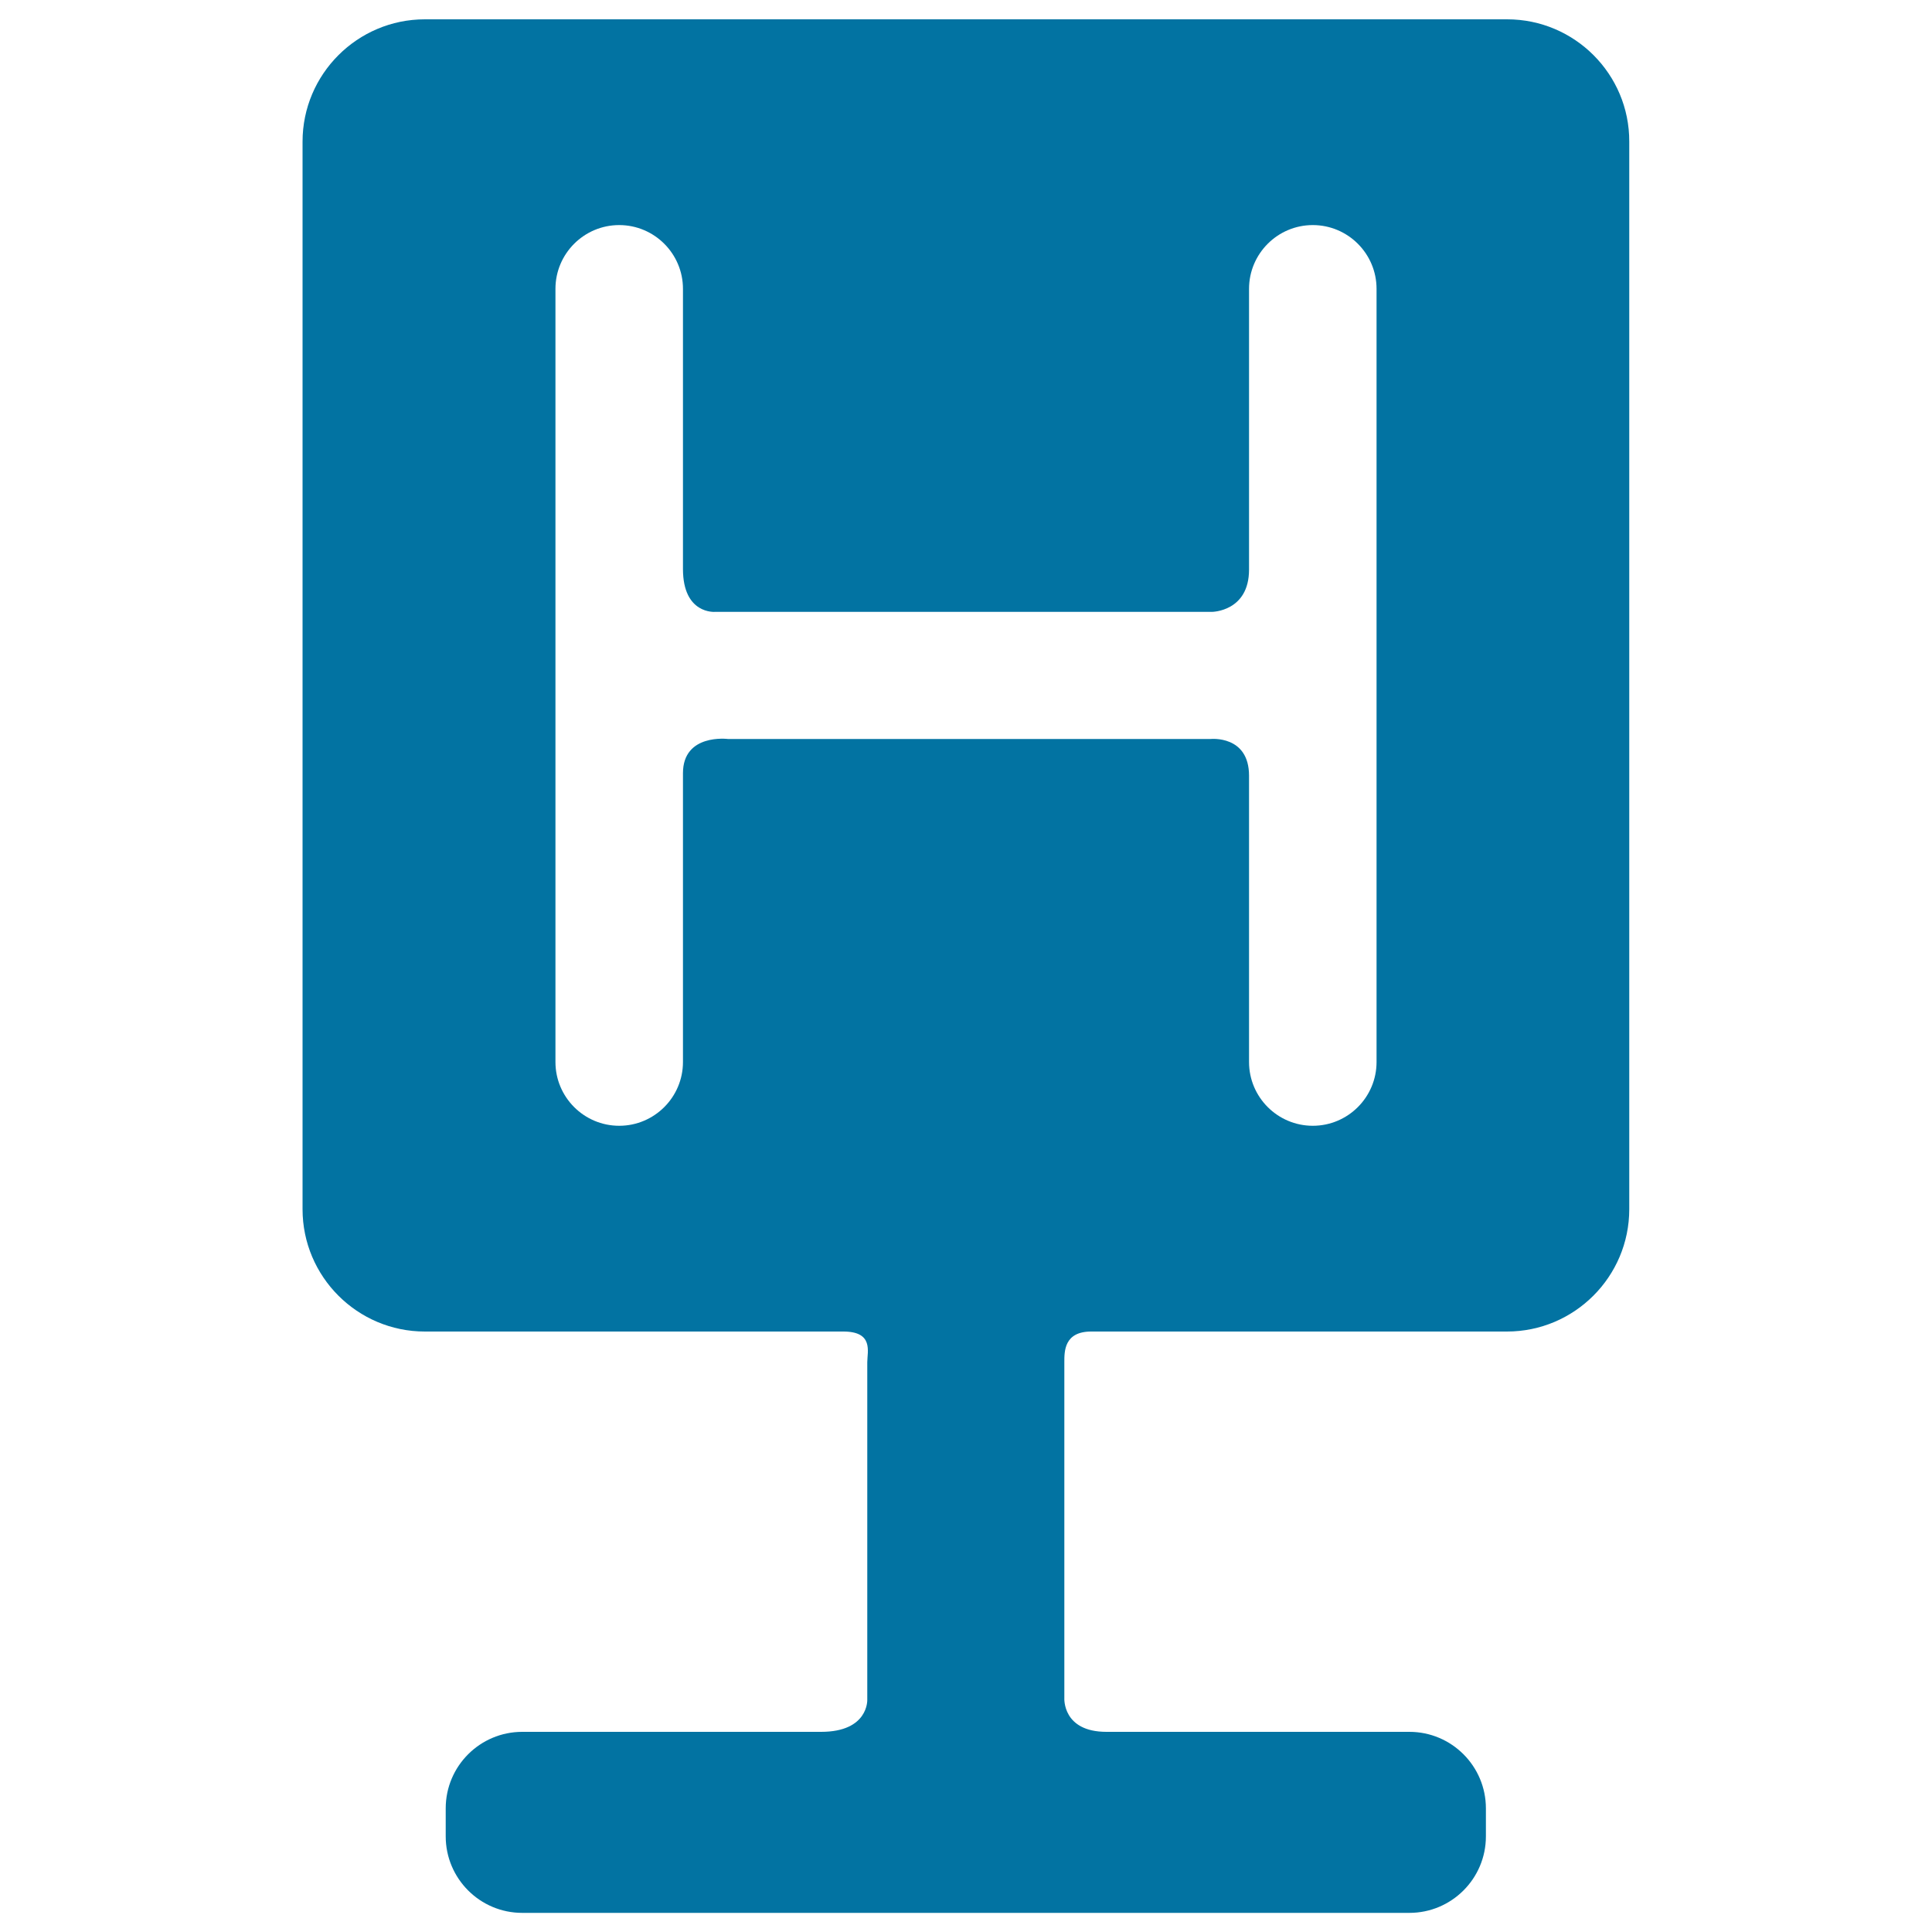
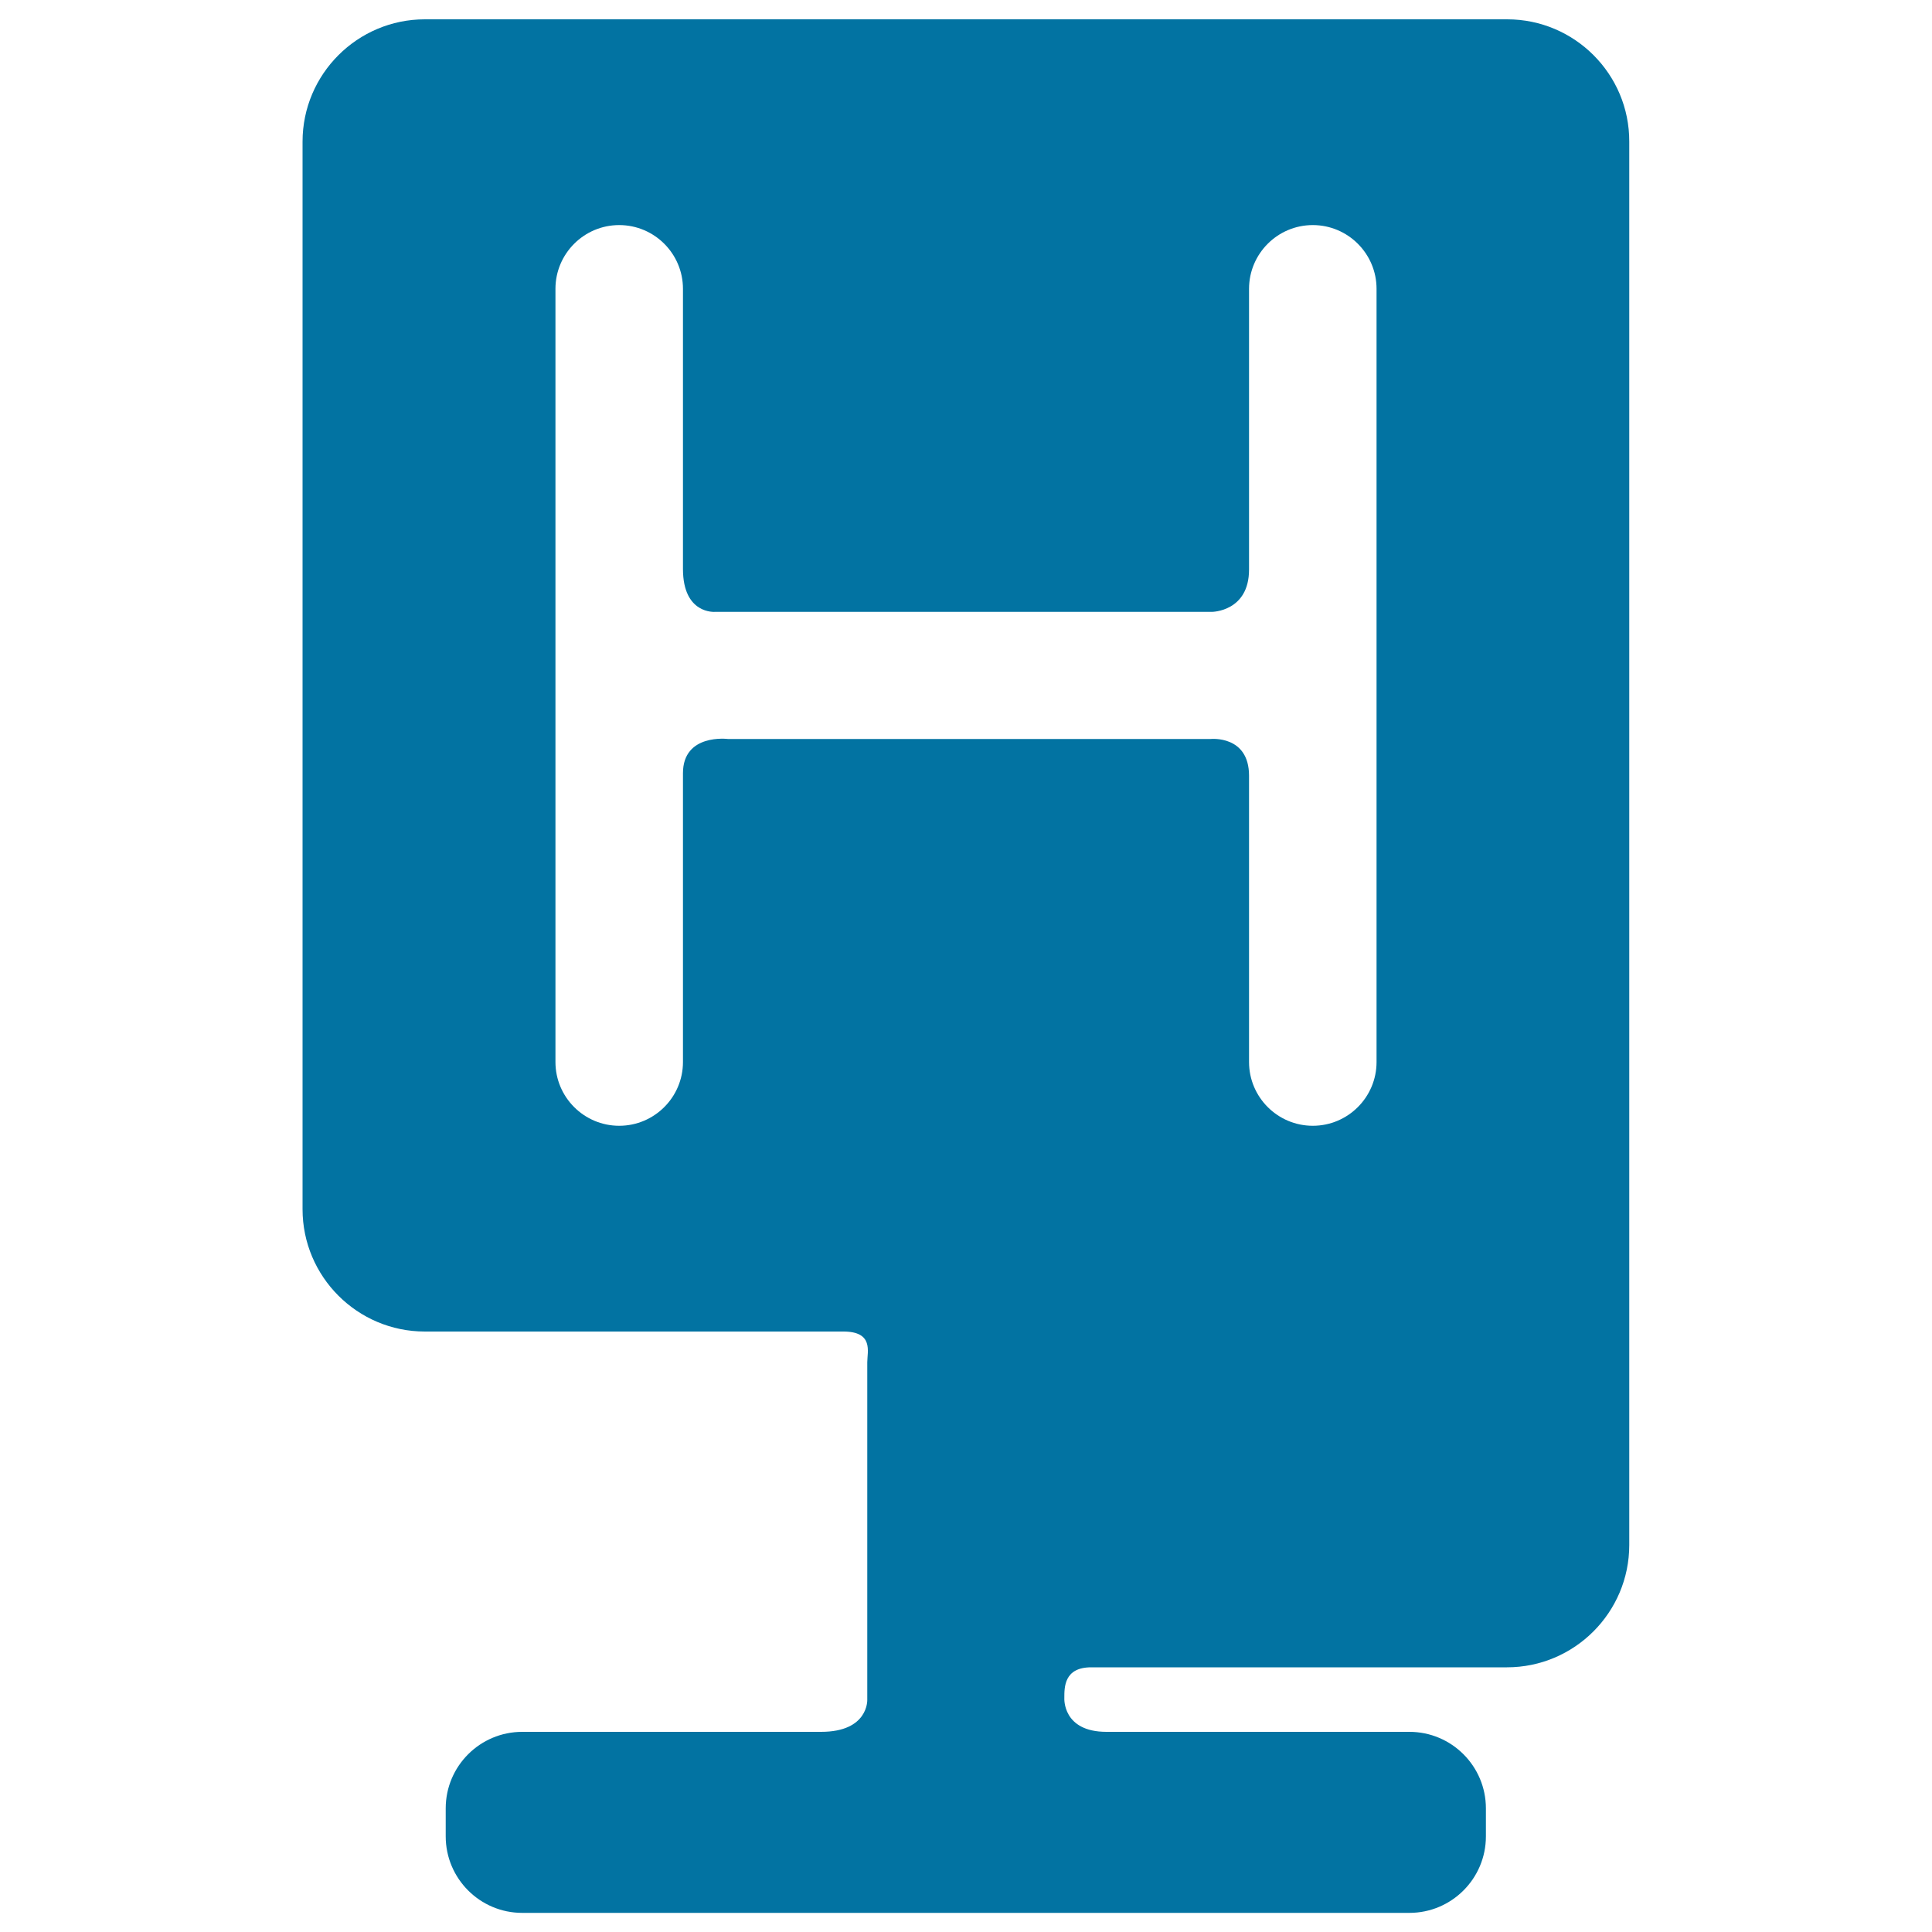
<svg xmlns="http://www.w3.org/2000/svg" viewBox="0 0 1000 1000" style="fill:#0273a2">
  <title>Health Clinic Sign SVG icon</title>
  <g>
    <g id="Layer_5_45_">
      <g>
-         <path d="M780.1,10H219.9c-34.9,0-63.3,28.4-63.3,63.3v552.6c0,34.9,28.4,63.3,63.3,63.3h216.6c15.8,0,12.4,10.4,12.4,15.9v174.7c0,0,0.7,16.6-23.9,16.6c-38.7,0-154.7,0-154.7,0c-21.8,0-39.6,17.7-39.6,39.6v14.5c0,21.8,17.7,39.6,39.6,39.6h459.2c21.8,0,39.6-17.7,39.6-39.6v-14.5c0-21.8-17.7-39.6-39.6-39.6c0,0-117.6,0-156.8,0c-22.9,0-21.8-17.5-21.8-17.5V705.1c0-5.5-0.2-15.9,13.9-15.9h215.2c34.9,0,63.3-28.4,63.3-63.3V73.3C843.4,38.4,815,10,780.1,10z M712.5,549.7c0,18.2-14.8,33-33,33s-33-14.8-33-33c0,0,0-111.1,0-148.2c0-21.1-19.9-19-19.9-19H376.8c0,0-23.3-3-23.3,17.7c0,35.9,0,149.5,0,149.5c0,18.2-14.8,33-33,33c-18.2,0-33-14.8-33-33V149.5c0-18.2,14.8-33,33-33c18.2,0,33,14.8,33,33c0,0,0,110.7,0,145c0,23.6,16.6,22.2,16.6,22.2h257.2c0,0,19.2-0.1,19.2-21.9c0-36.3,0-145.3,0-145.3c0-18.2,14.8-33,33-33s33,14.8,33,33V549.7L712.5,549.7z" />
+         <path d="M780.1,10H219.9c-34.9,0-63.3,28.4-63.3,63.3v552.6c0,34.9,28.4,63.3,63.3,63.3h216.6c15.8,0,12.4,10.4,12.4,15.9v174.7c0,0,0.7,16.6-23.9,16.6c-38.7,0-154.7,0-154.7,0c-21.8,0-39.6,17.7-39.6,39.6v14.5c0,21.8,17.7,39.6,39.6,39.6h459.2c21.8,0,39.6-17.7,39.6-39.6v-14.5c0-21.8-17.7-39.6-39.6-39.6c0,0-117.6,0-156.8,0c-22.9,0-21.8-17.5-21.8-17.5c0-5.5-0.2-15.9,13.9-15.9h215.2c34.9,0,63.3-28.4,63.3-63.3V73.3C843.4,38.4,815,10,780.1,10z M712.5,549.7c0,18.2-14.8,33-33,33s-33-14.8-33-33c0,0,0-111.1,0-148.2c0-21.1-19.9-19-19.9-19H376.8c0,0-23.3-3-23.3,17.7c0,35.9,0,149.5,0,149.5c0,18.2-14.8,33-33,33c-18.2,0-33-14.8-33-33V149.5c0-18.2,14.8-33,33-33c18.2,0,33,14.8,33,33c0,0,0,110.7,0,145c0,23.6,16.6,22.2,16.6,22.2h257.2c0,0,19.2-0.1,19.2-21.9c0-36.3,0-145.3,0-145.3c0-18.2,14.8-33,33-33s33,14.8,33,33V549.7L712.5,549.7z" />
      </g>
    </g>
  </g>
</svg>